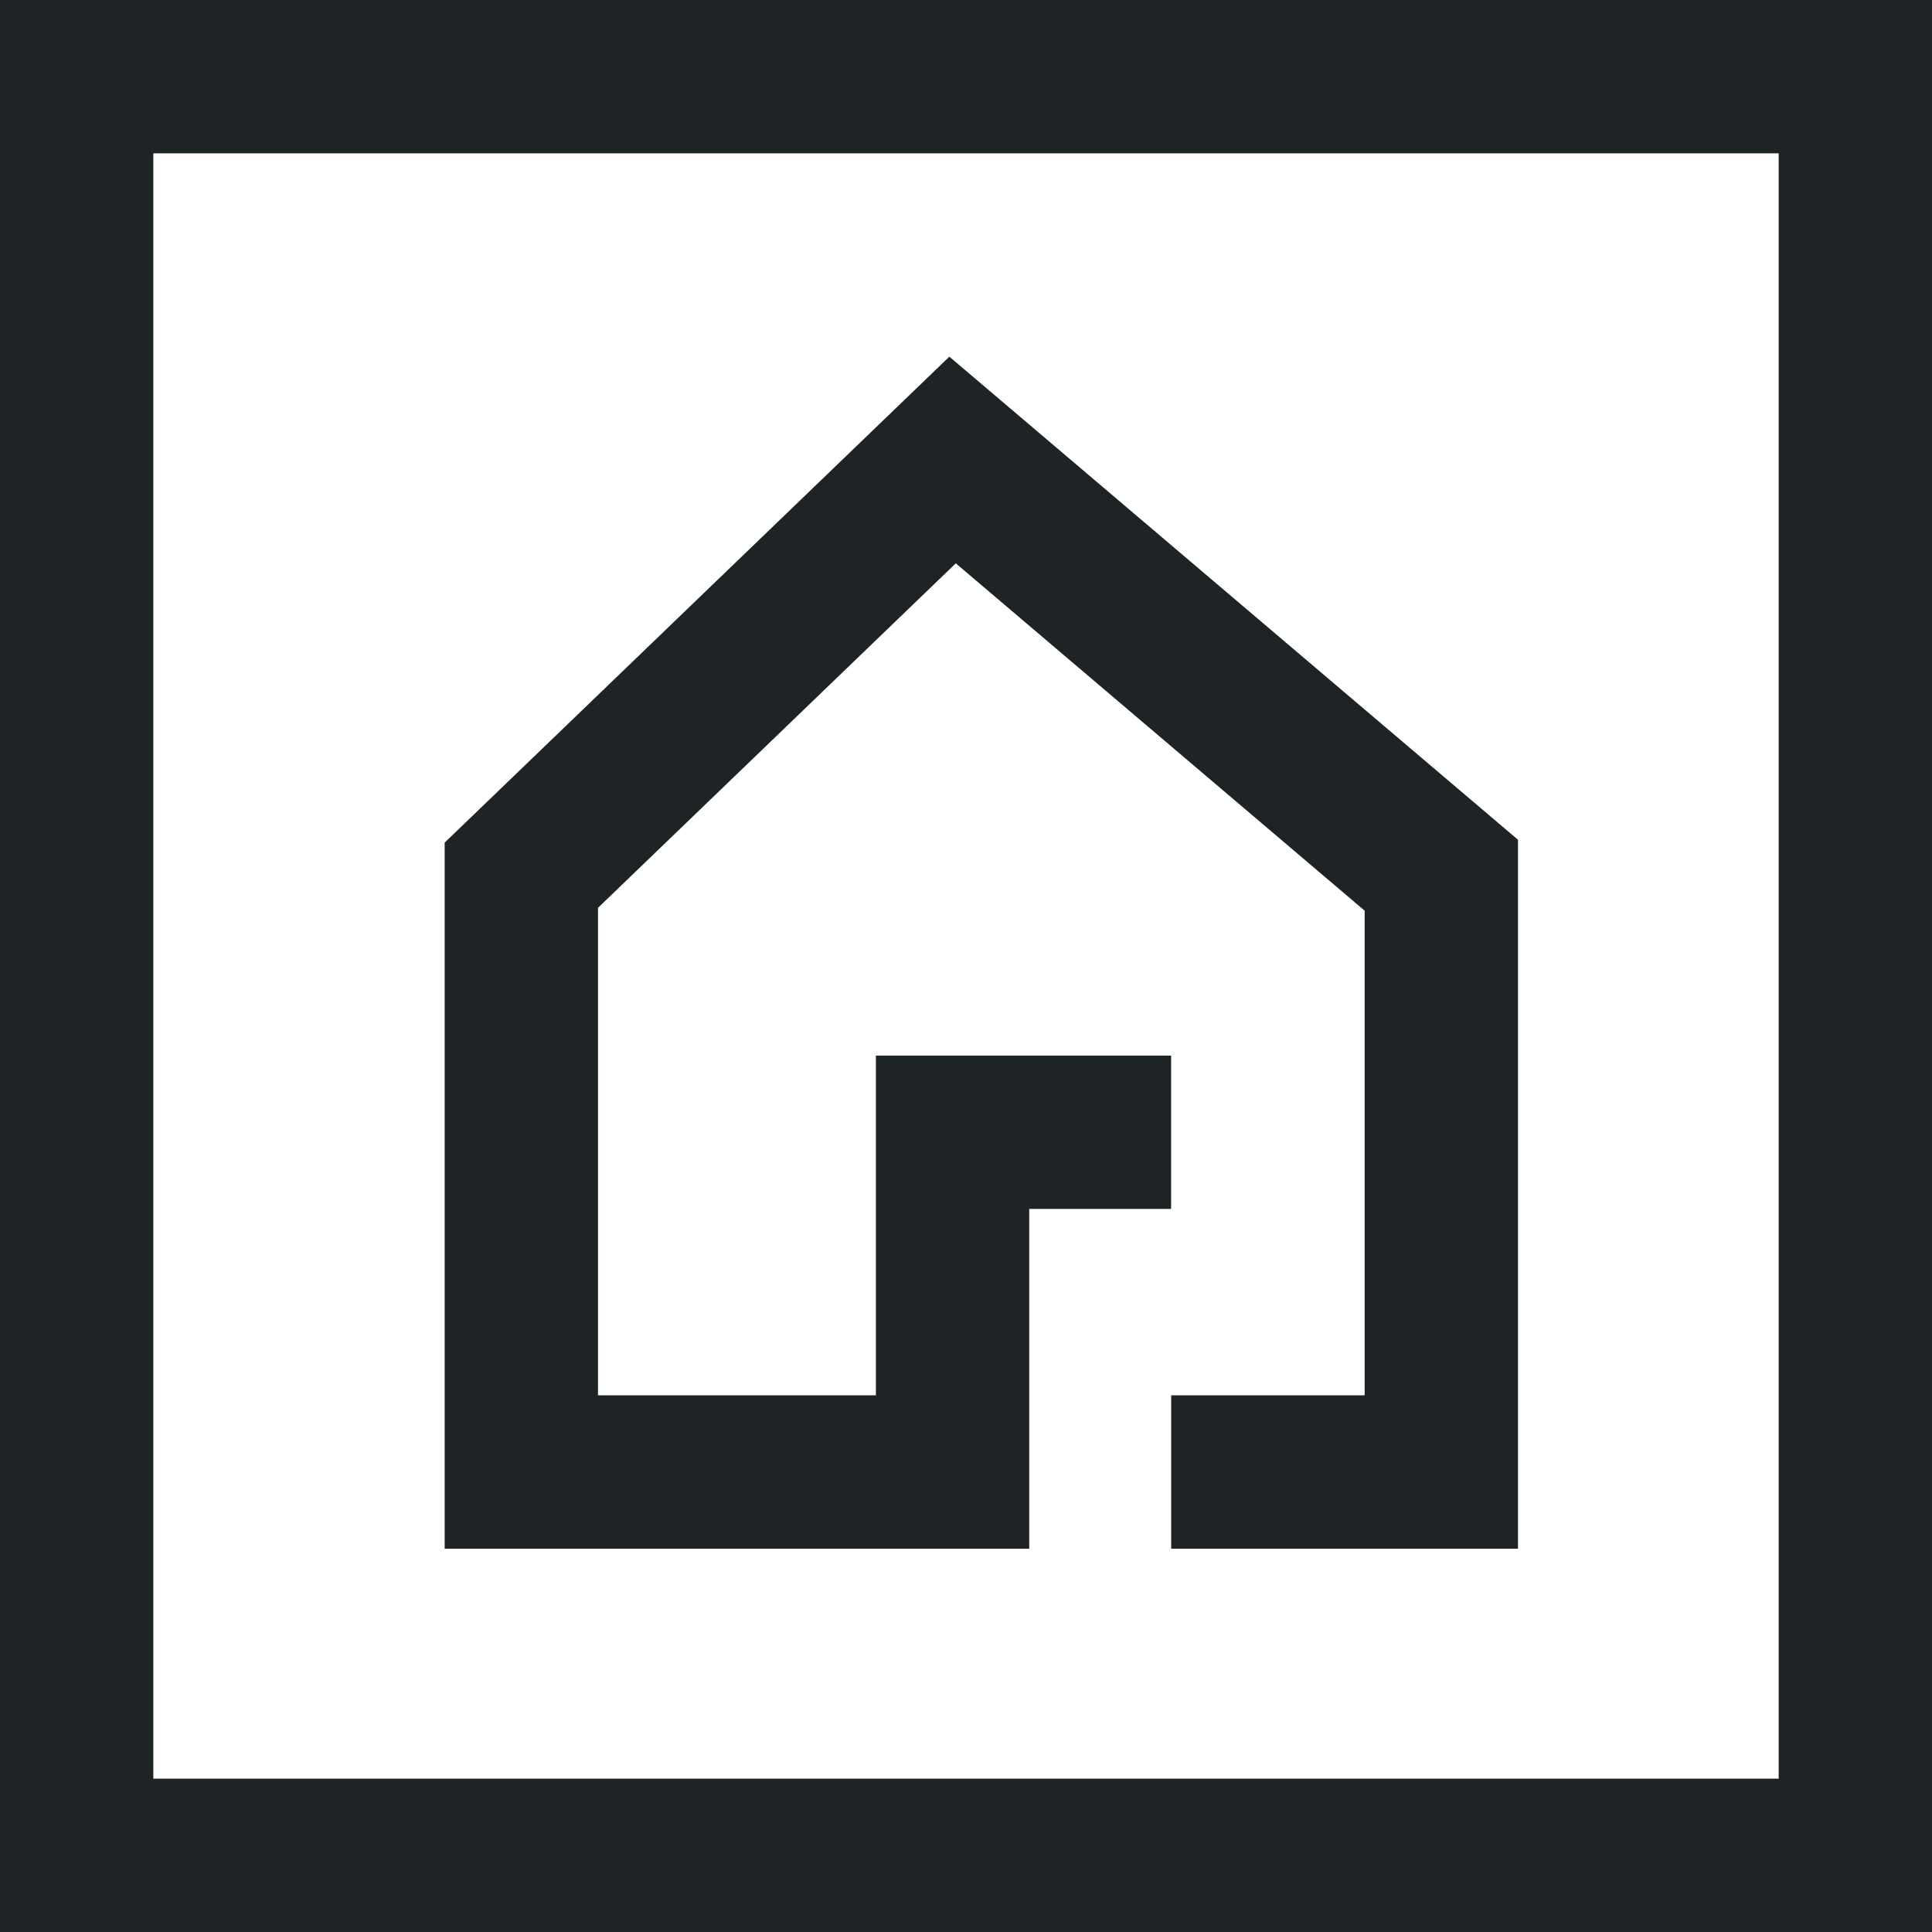
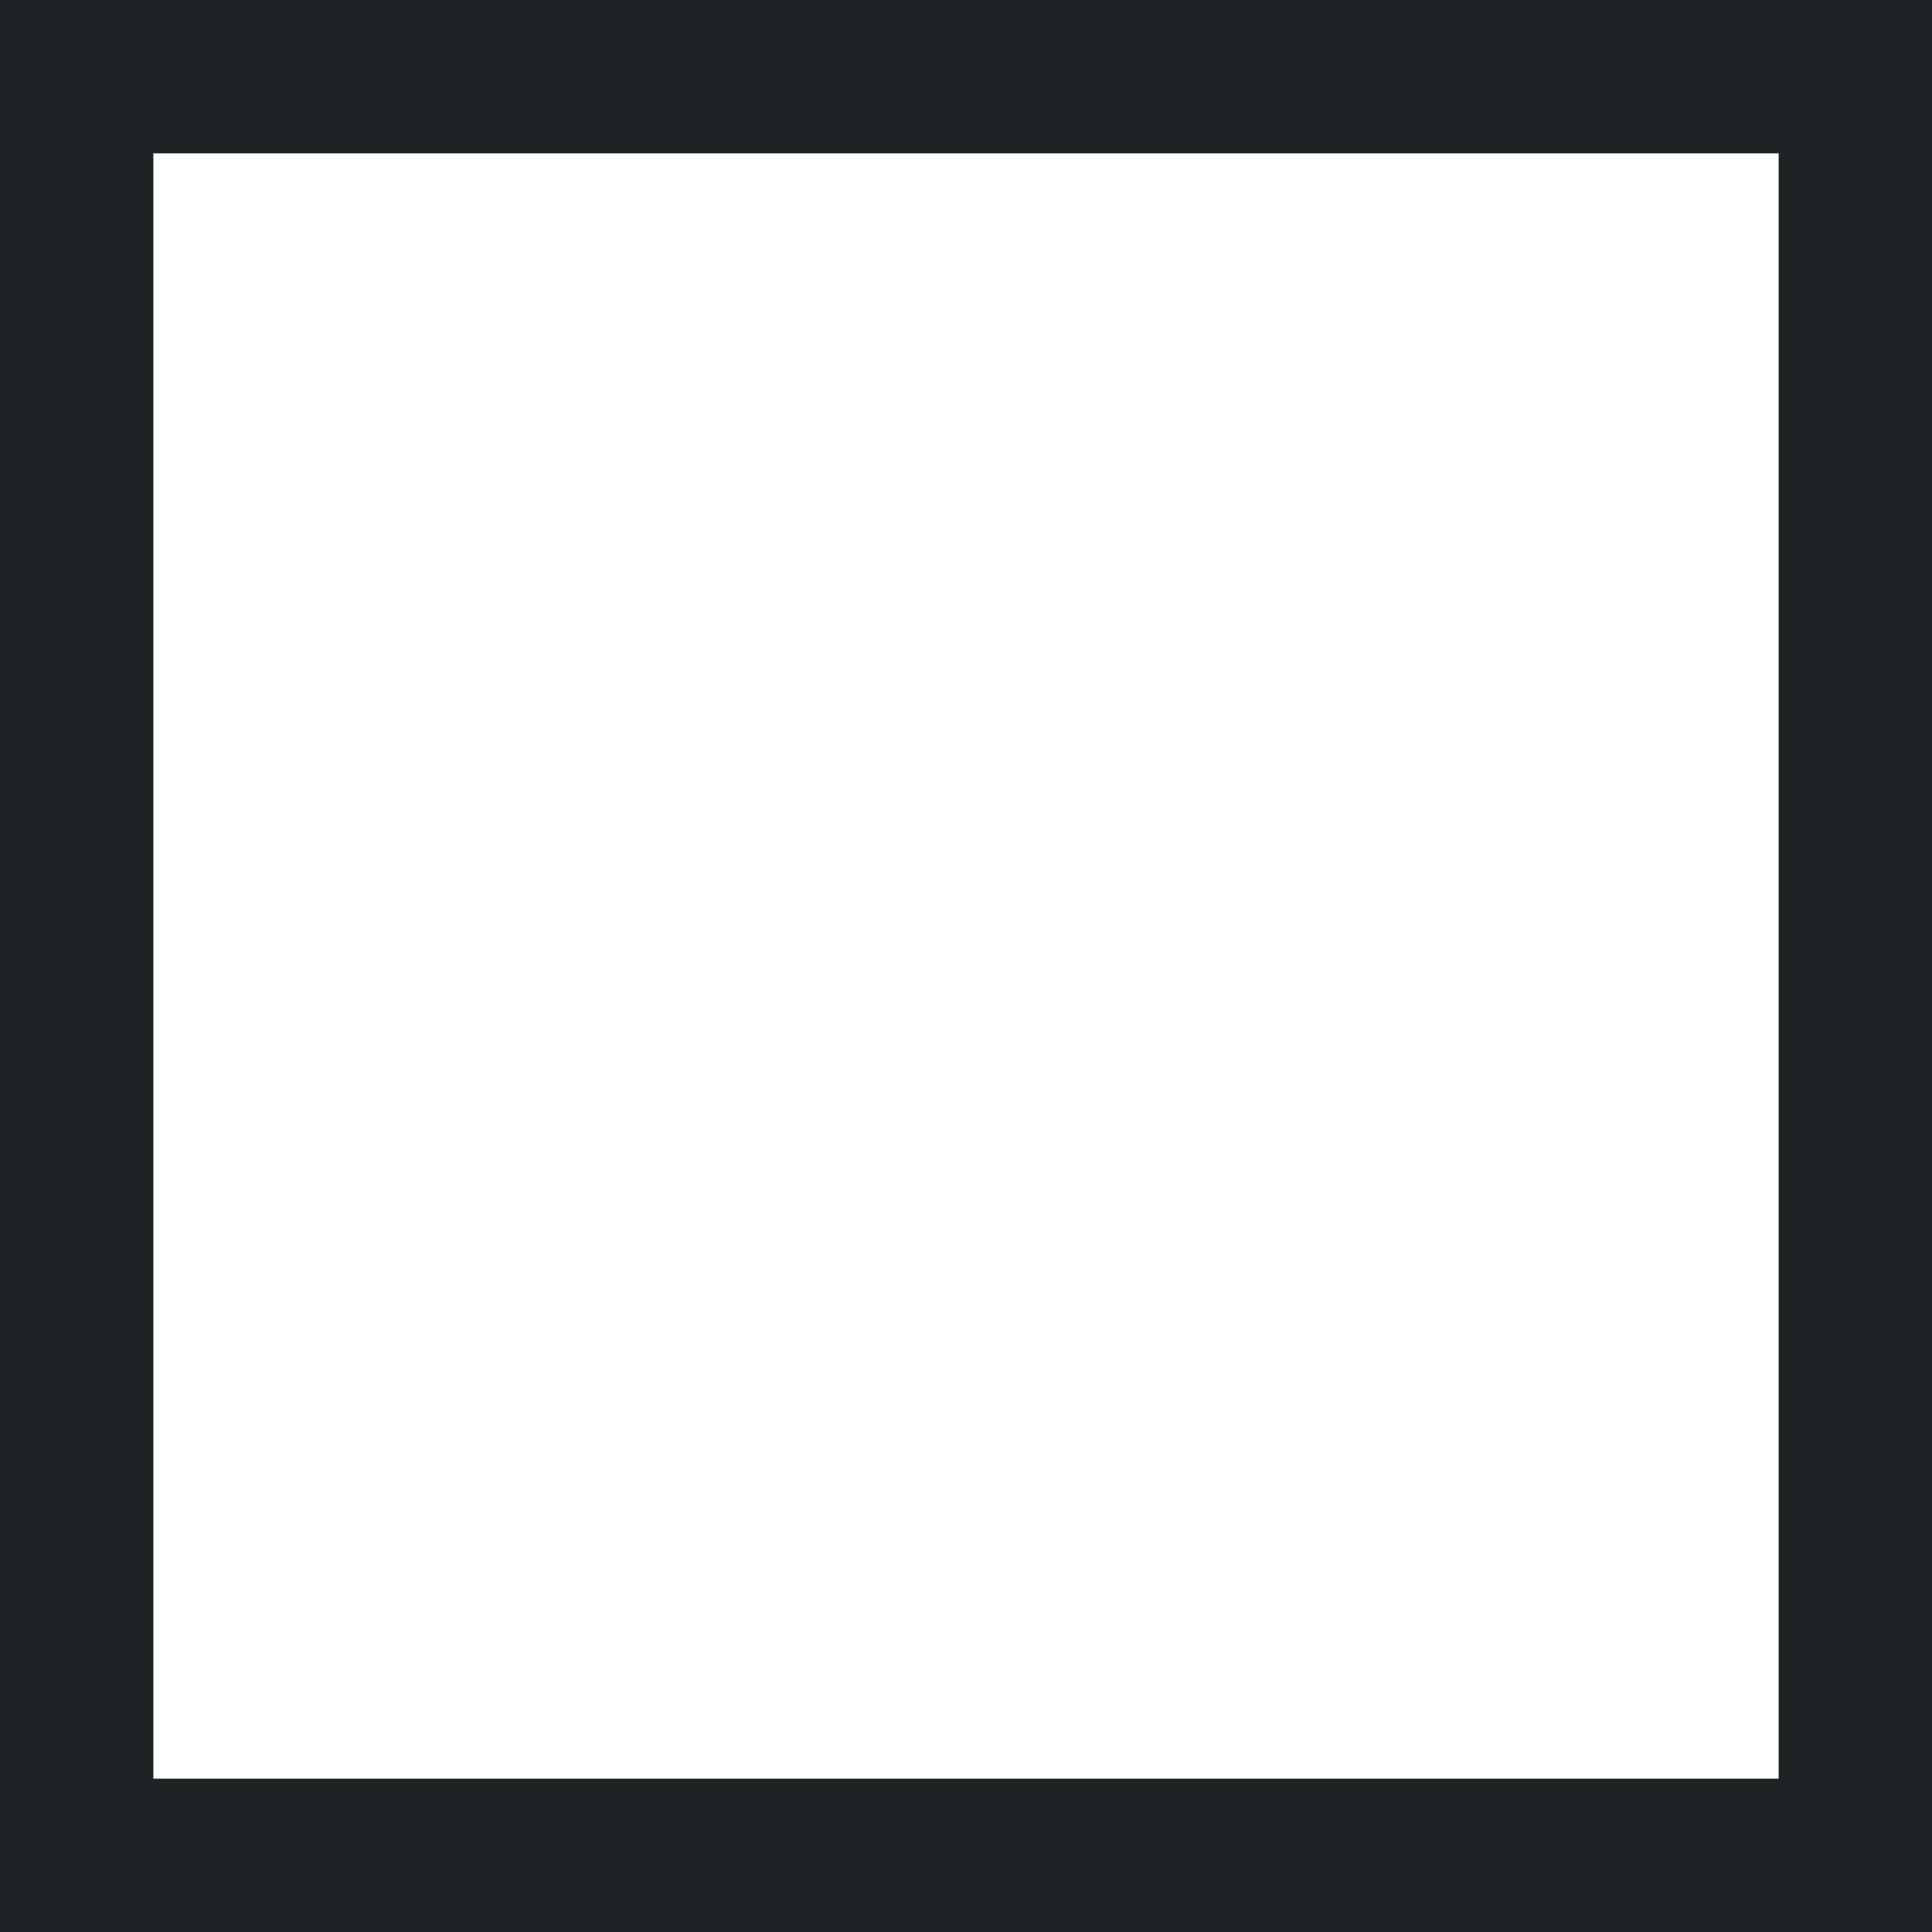
<svg xmlns="http://www.w3.org/2000/svg" width="63" height="63" viewBox="0 0 63 63" fill="none">
-   <path d="M38.188 36.921H31.062V48H17V28.54L31.062 15L47 28.54V48H38.191" stroke="#1E2325" stroke-width="5" />
  <rect x="2.5" y="2.5" width="58" height="58" stroke="#1E2325" stroke-width="5" />
</svg>